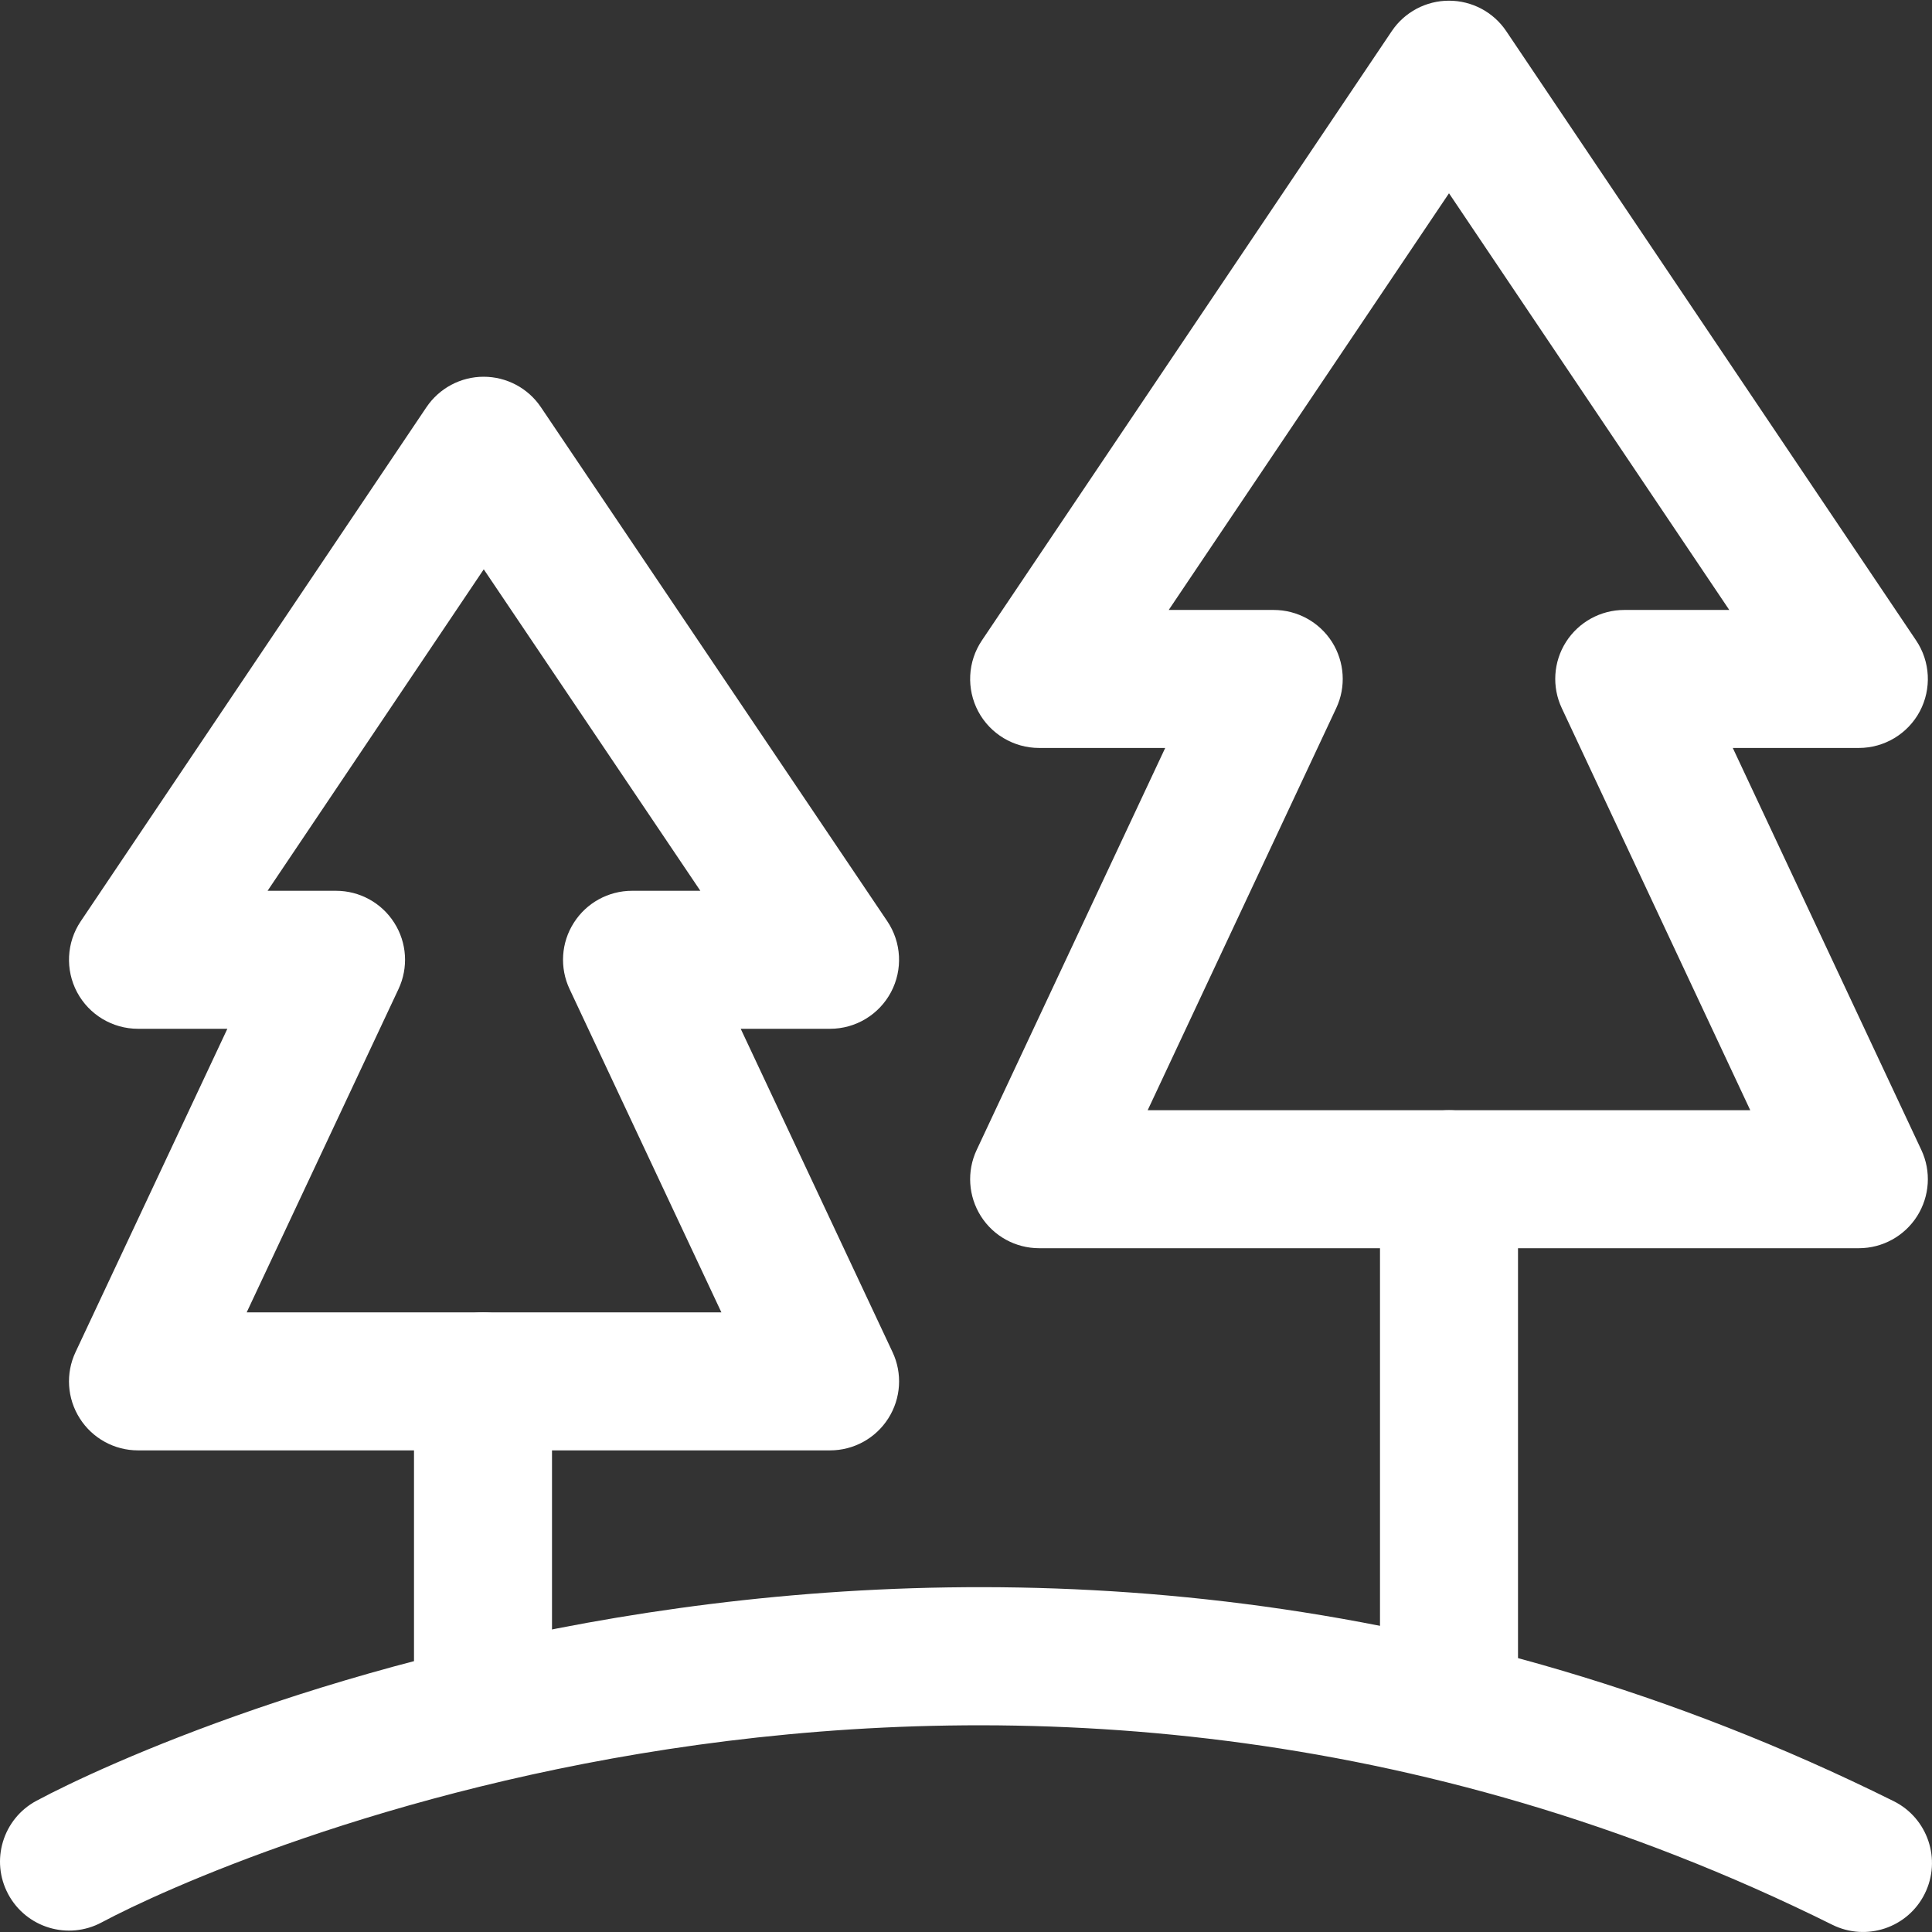
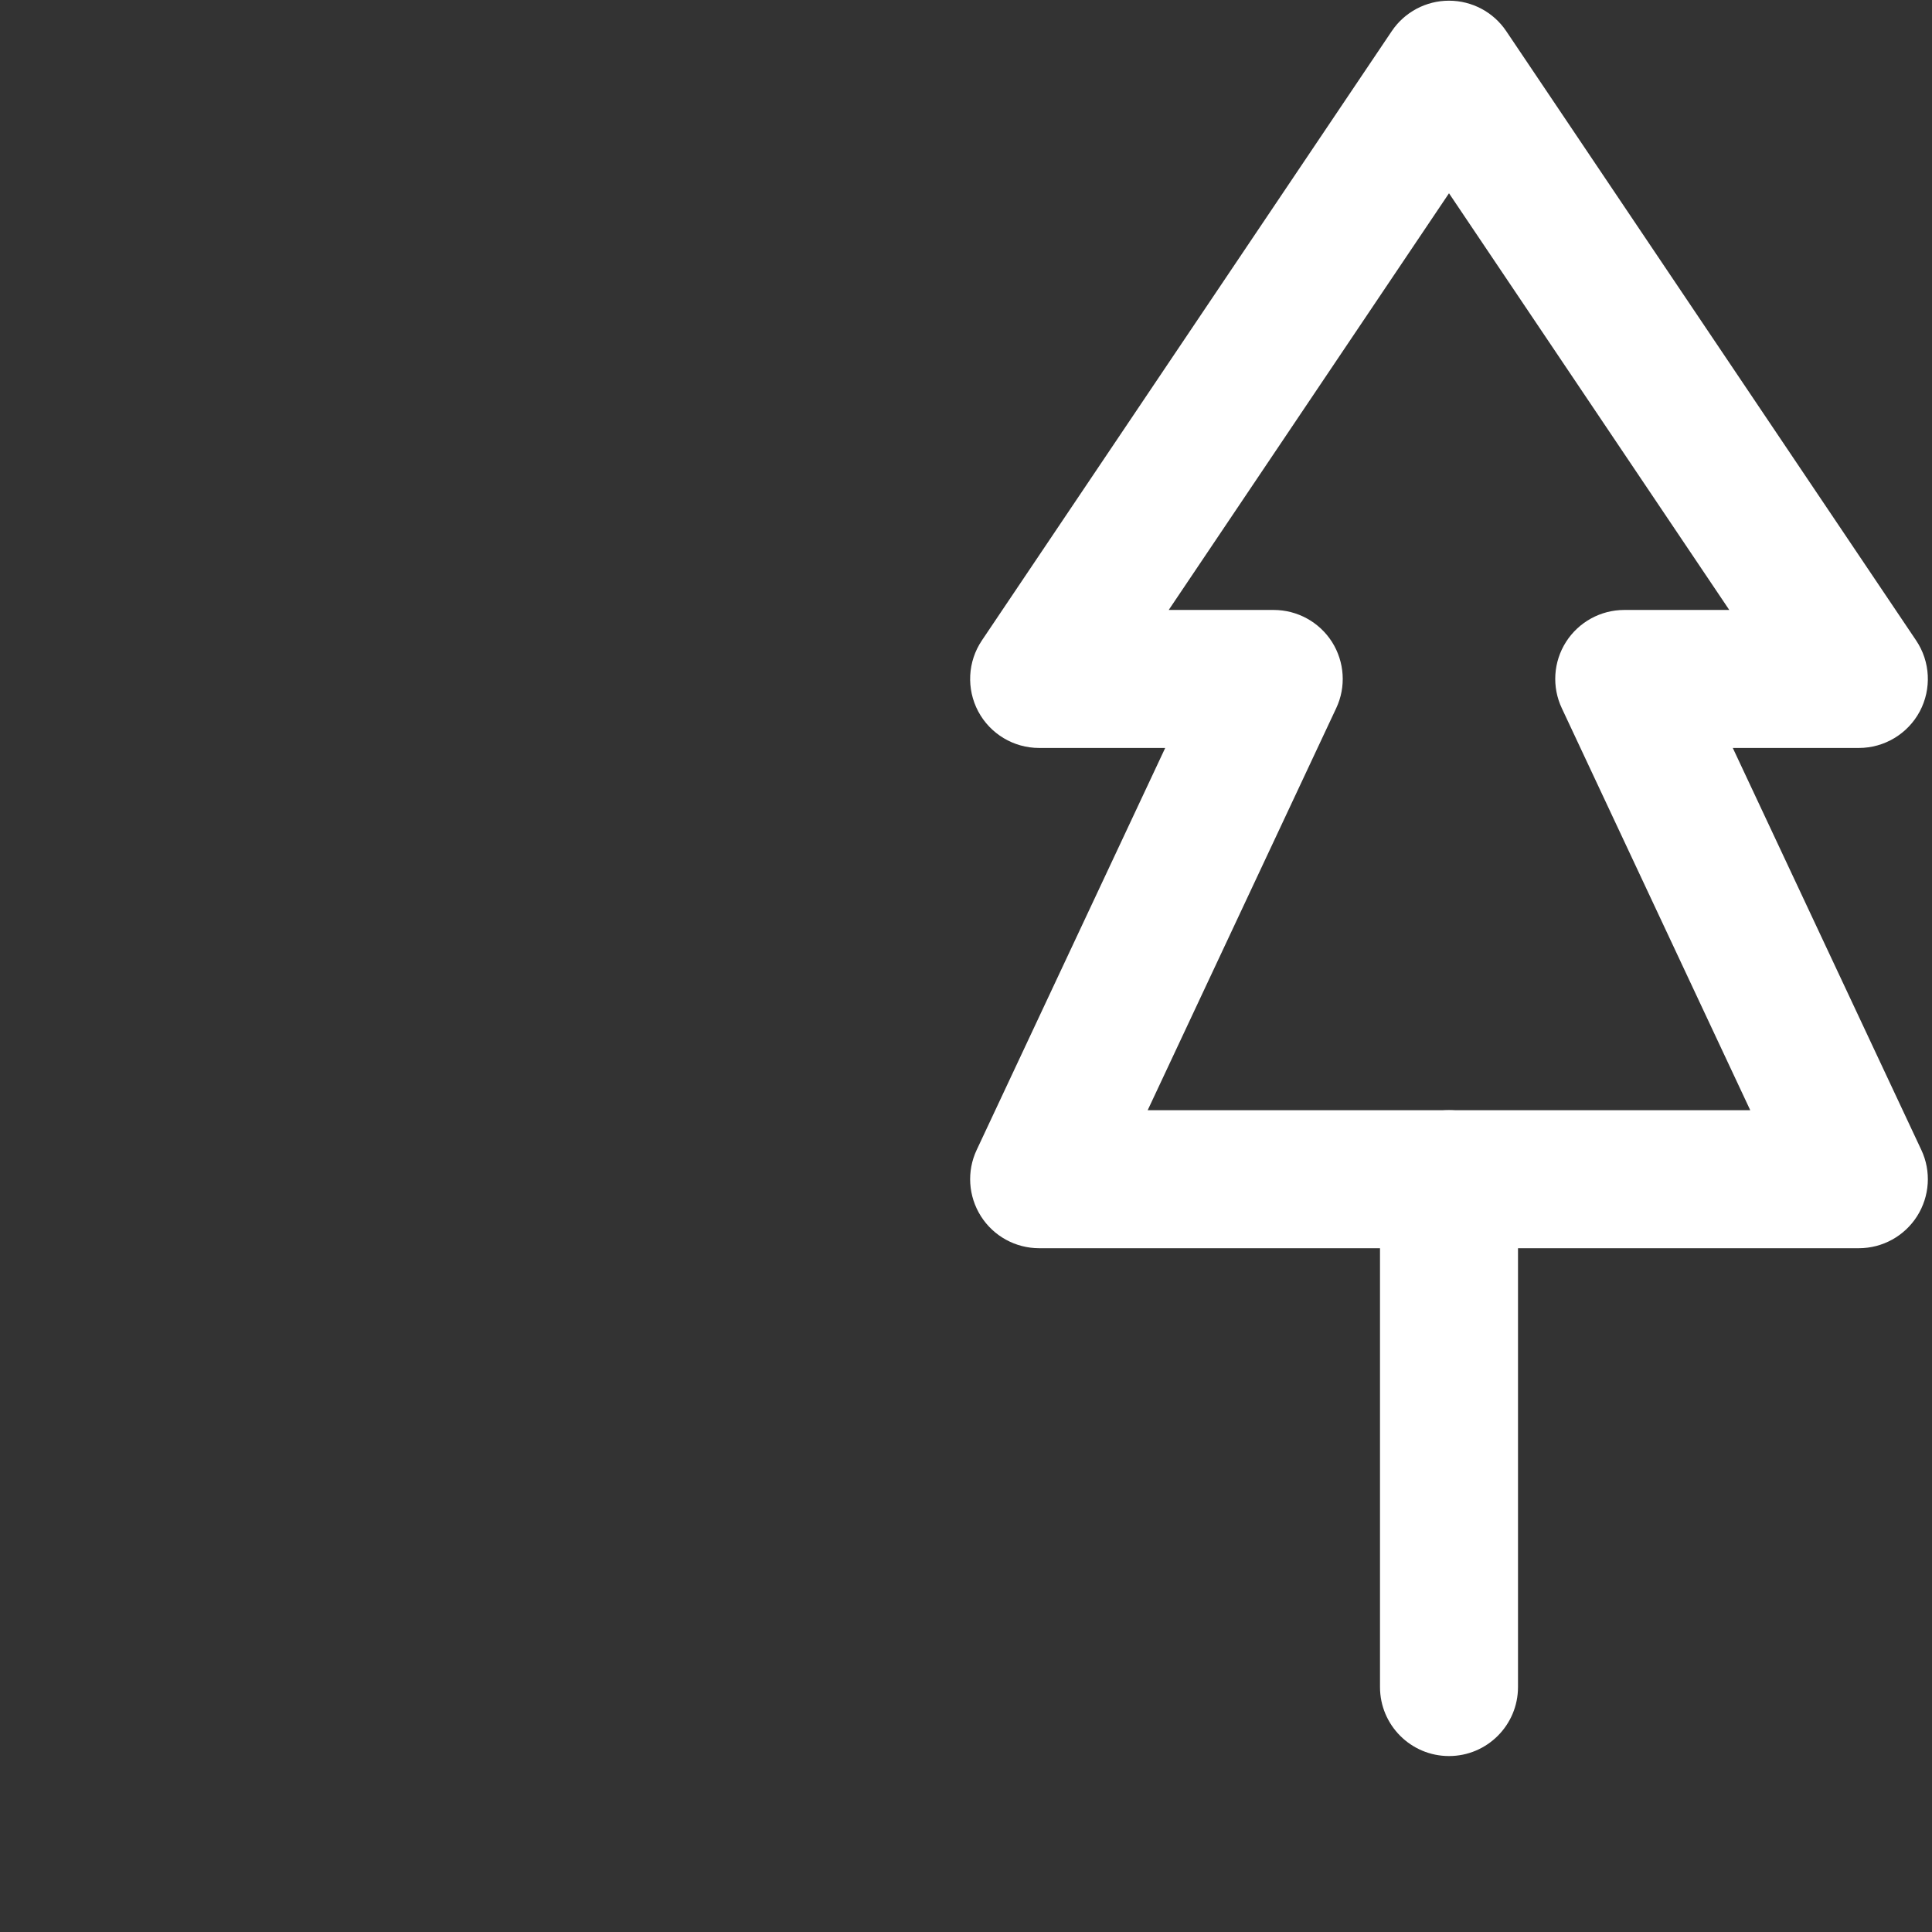
<svg xmlns="http://www.w3.org/2000/svg" width="28" height="28" viewBox="0 0 28 28" fill="none">
  <rect x="0" y="0" width="28" height="28" fill="#333333" stroke="none" />
  <path fill-rule="evenodd" clip-rule="evenodd" d="M21 0.01C21.333 0.01 21.644 0.175 21.83 0.452L27.77 9.282C27.976 9.588 27.996 9.984 27.823 10.31C27.649 10.636 27.309 10.84 26.94 10.84H25.113L27.845 16.665C27.991 16.975 27.967 17.337 27.784 17.626C27.6 17.915 27.282 18.09 26.94 18.09H15.06C14.718 18.09 14.399 17.915 14.216 17.626C14.033 17.337 14.009 16.975 14.155 16.665L16.887 10.84H15.06C14.69 10.84 14.351 10.636 14.177 10.31C14.004 9.984 14.024 9.588 14.23 9.282L20.17 0.452C20.356 0.175 20.667 0.01 21 0.01ZM16.938 8.84H18.46C18.802 8.84 19.12 9.015 19.304 9.303C19.487 9.592 19.511 9.955 19.365 10.264L16.633 16.09H25.366L22.635 10.264C22.489 9.955 22.512 9.592 22.696 9.303C22.88 9.015 23.198 8.84 23.54 8.84H25.062L21 2.801L16.938 8.84Z" fill="white" />
  <path fill-rule="evenodd" clip-rule="evenodd" d="M21 16.09C21.552 16.09 22 16.538 22 17.09V24.45C22 25.002 21.552 25.45 21 25.45C20.448 25.45 20 25.002 20 24.45V17.09C20 16.538 20.448 16.09 21 16.09Z" fill="white" />
-   <path fill-rule="evenodd" clip-rule="evenodd" d="M7.009 5.46C7.342 5.46 7.653 5.625 7.839 5.901L12.859 13.351C13.066 13.658 13.086 14.053 12.913 14.379C12.739 14.706 12.4 14.91 12.03 14.91H10.735L12.935 19.595C13.081 19.904 13.058 20.267 12.874 20.556C12.691 20.845 12.372 21.02 12.03 21.02H2C1.658 21.02 1.339 20.845 1.156 20.556C0.972 20.267 0.949 19.904 1.095 19.595L3.295 14.91H2C1.63 14.91 1.291 14.706 1.117 14.38C0.944 14.054 0.964 13.658 1.17 13.352L6.18 5.902C6.366 5.626 6.677 5.46 7.009 5.46ZM7.011 8.251L3.878 12.91H4.87C5.212 12.91 5.531 13.085 5.714 13.374C5.898 13.662 5.921 14.025 5.775 14.335L3.575 19.02H10.455L8.255 14.335C8.109 14.025 8.132 13.662 8.316 13.374C8.499 13.085 8.818 12.91 9.16 12.91H10.15L7.011 8.251Z" fill="white" />
-   <path fill-rule="evenodd" clip-rule="evenodd" d="M7 19.02C7.552 19.02 8 19.468 8 20.02V24.45C8 25.002 7.552 25.45 7 25.45C6.448 25.45 6 25.002 6 24.45V20.02C6 19.468 6.448 19.02 7 19.02Z" fill="white" />
-   <path fill-rule="evenodd" clip-rule="evenodd" d="M26.555 27.895C14.469 21.891 3.157 26.958 1.473 27.861C0.986 28.122 0.38 27.939 0.119 27.452C-0.142 26.966 0.041 26.36 0.527 26.099C2.423 25.082 14.491 19.668 27.445 26.104C27.939 26.35 28.141 26.95 27.895 27.445C27.65 27.939 27.05 28.141 26.555 27.895Z" fill="white" />
</svg>